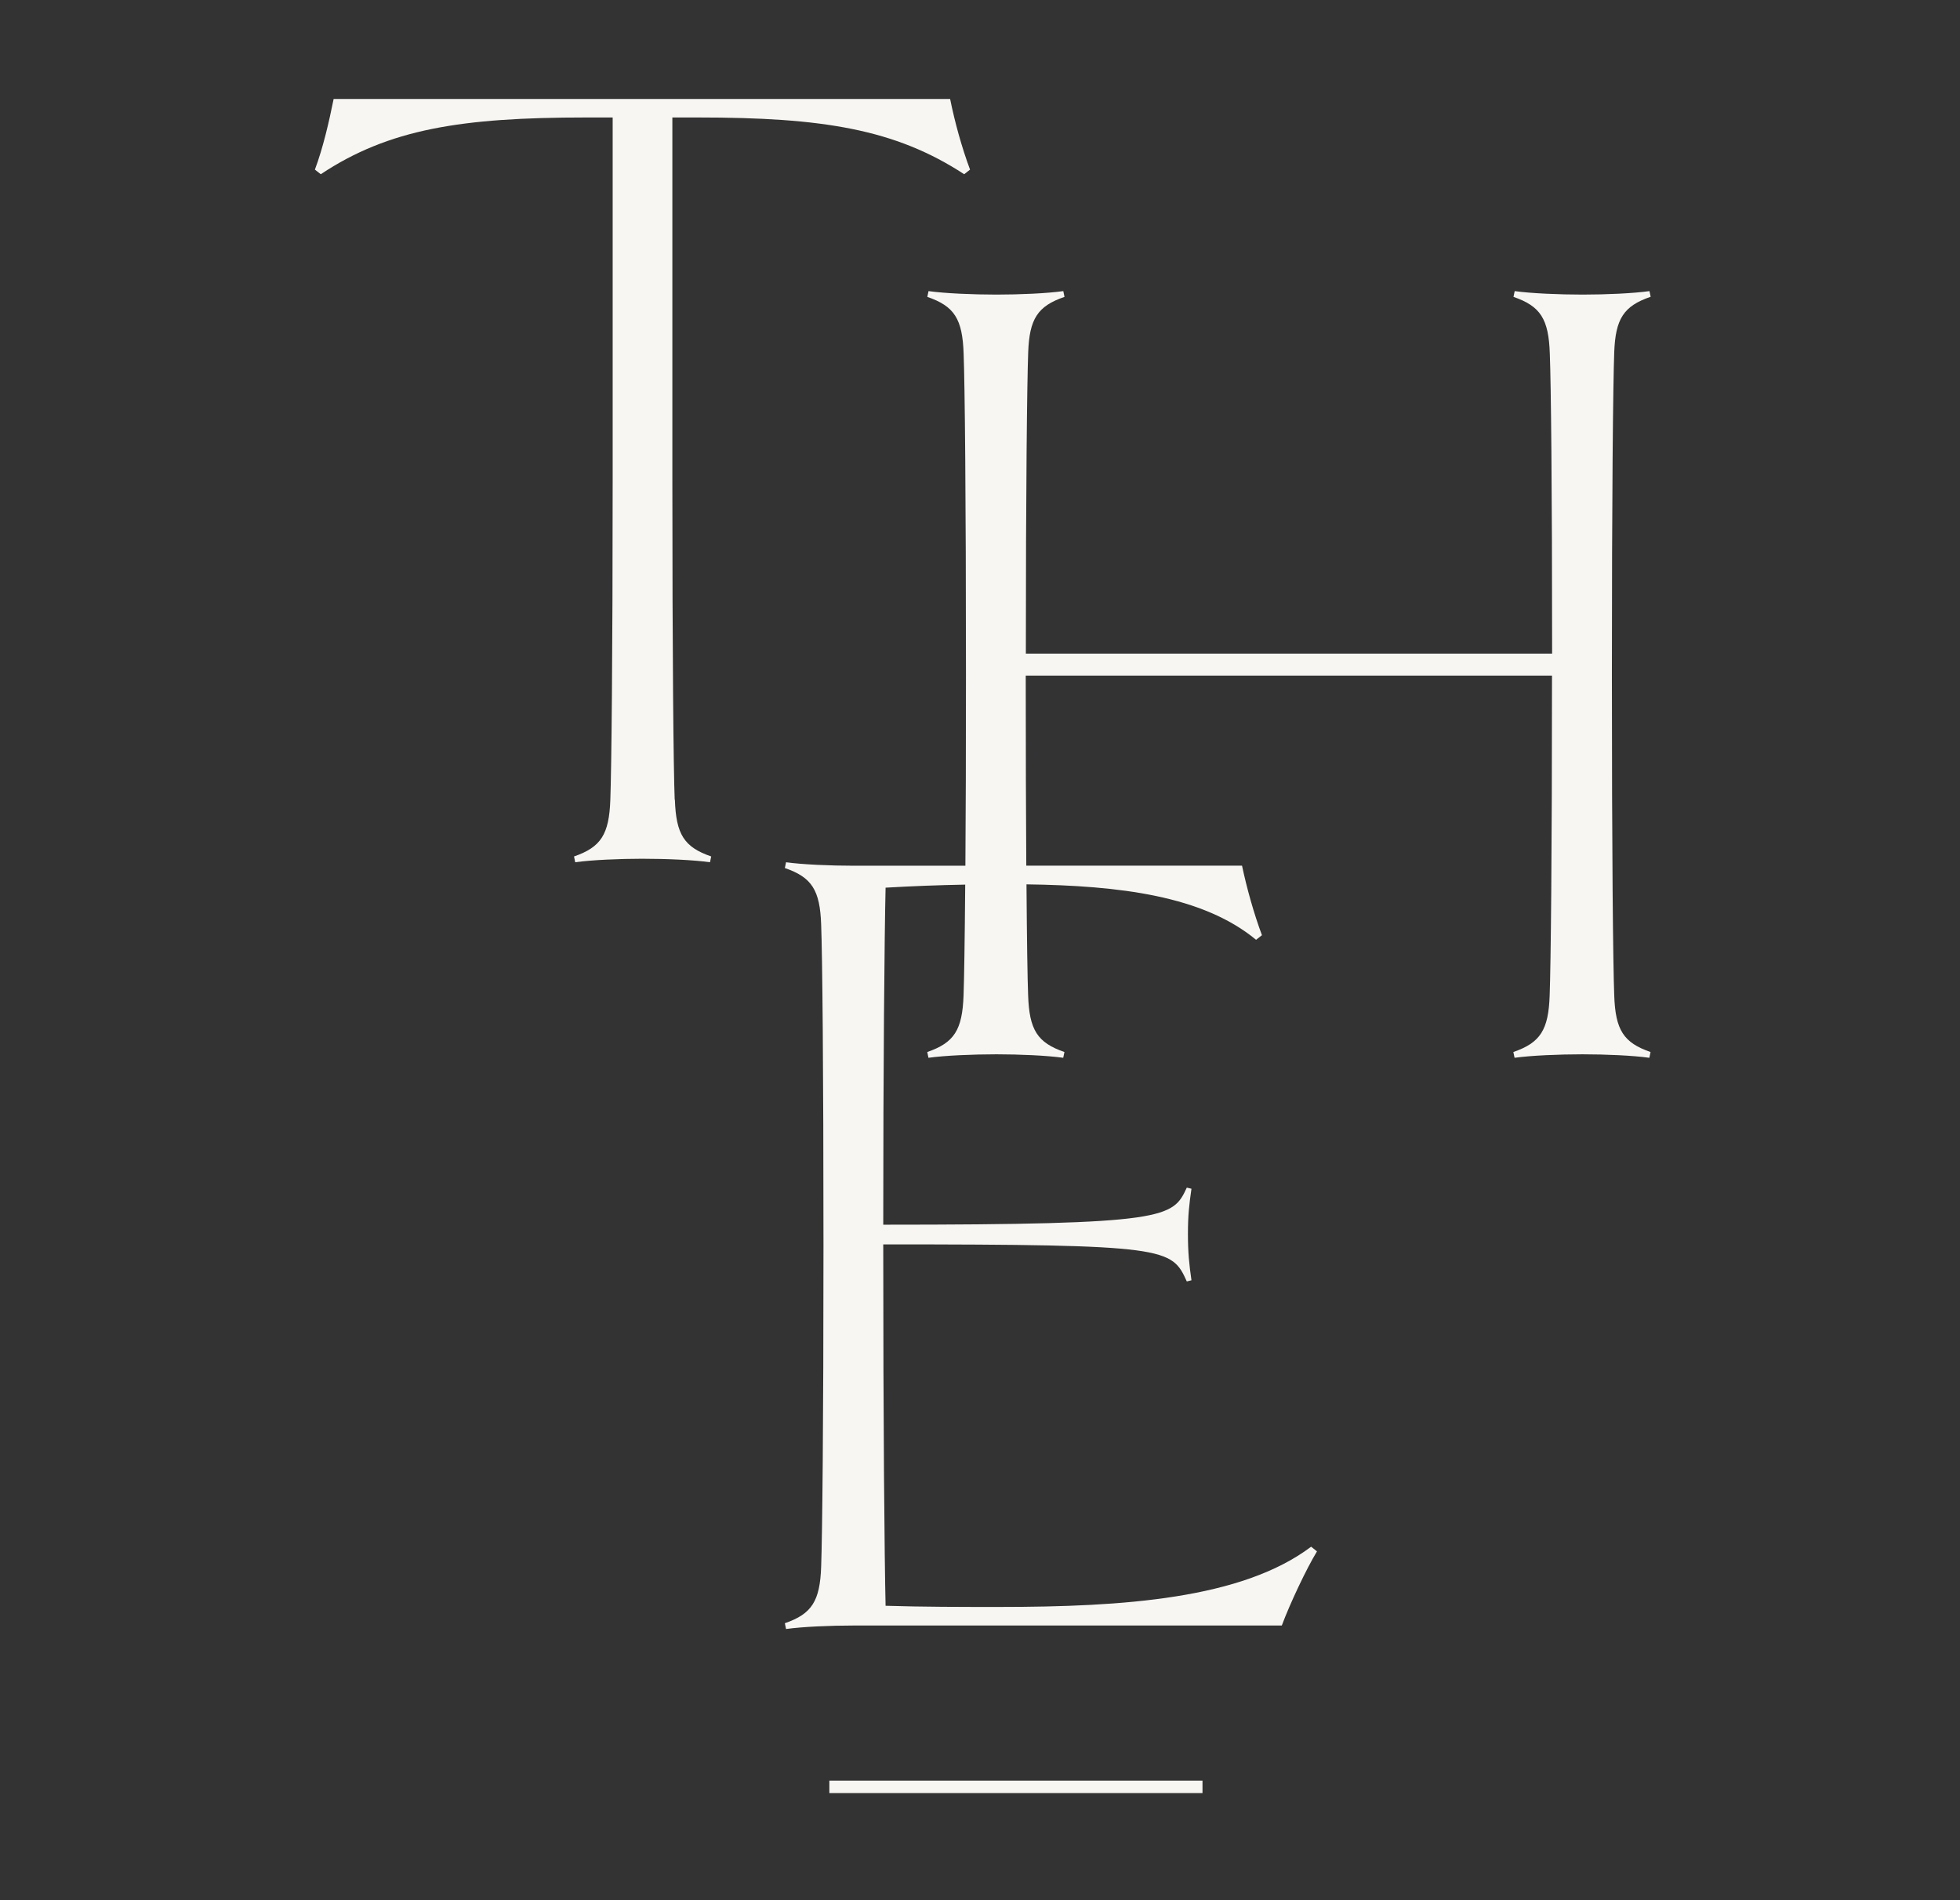
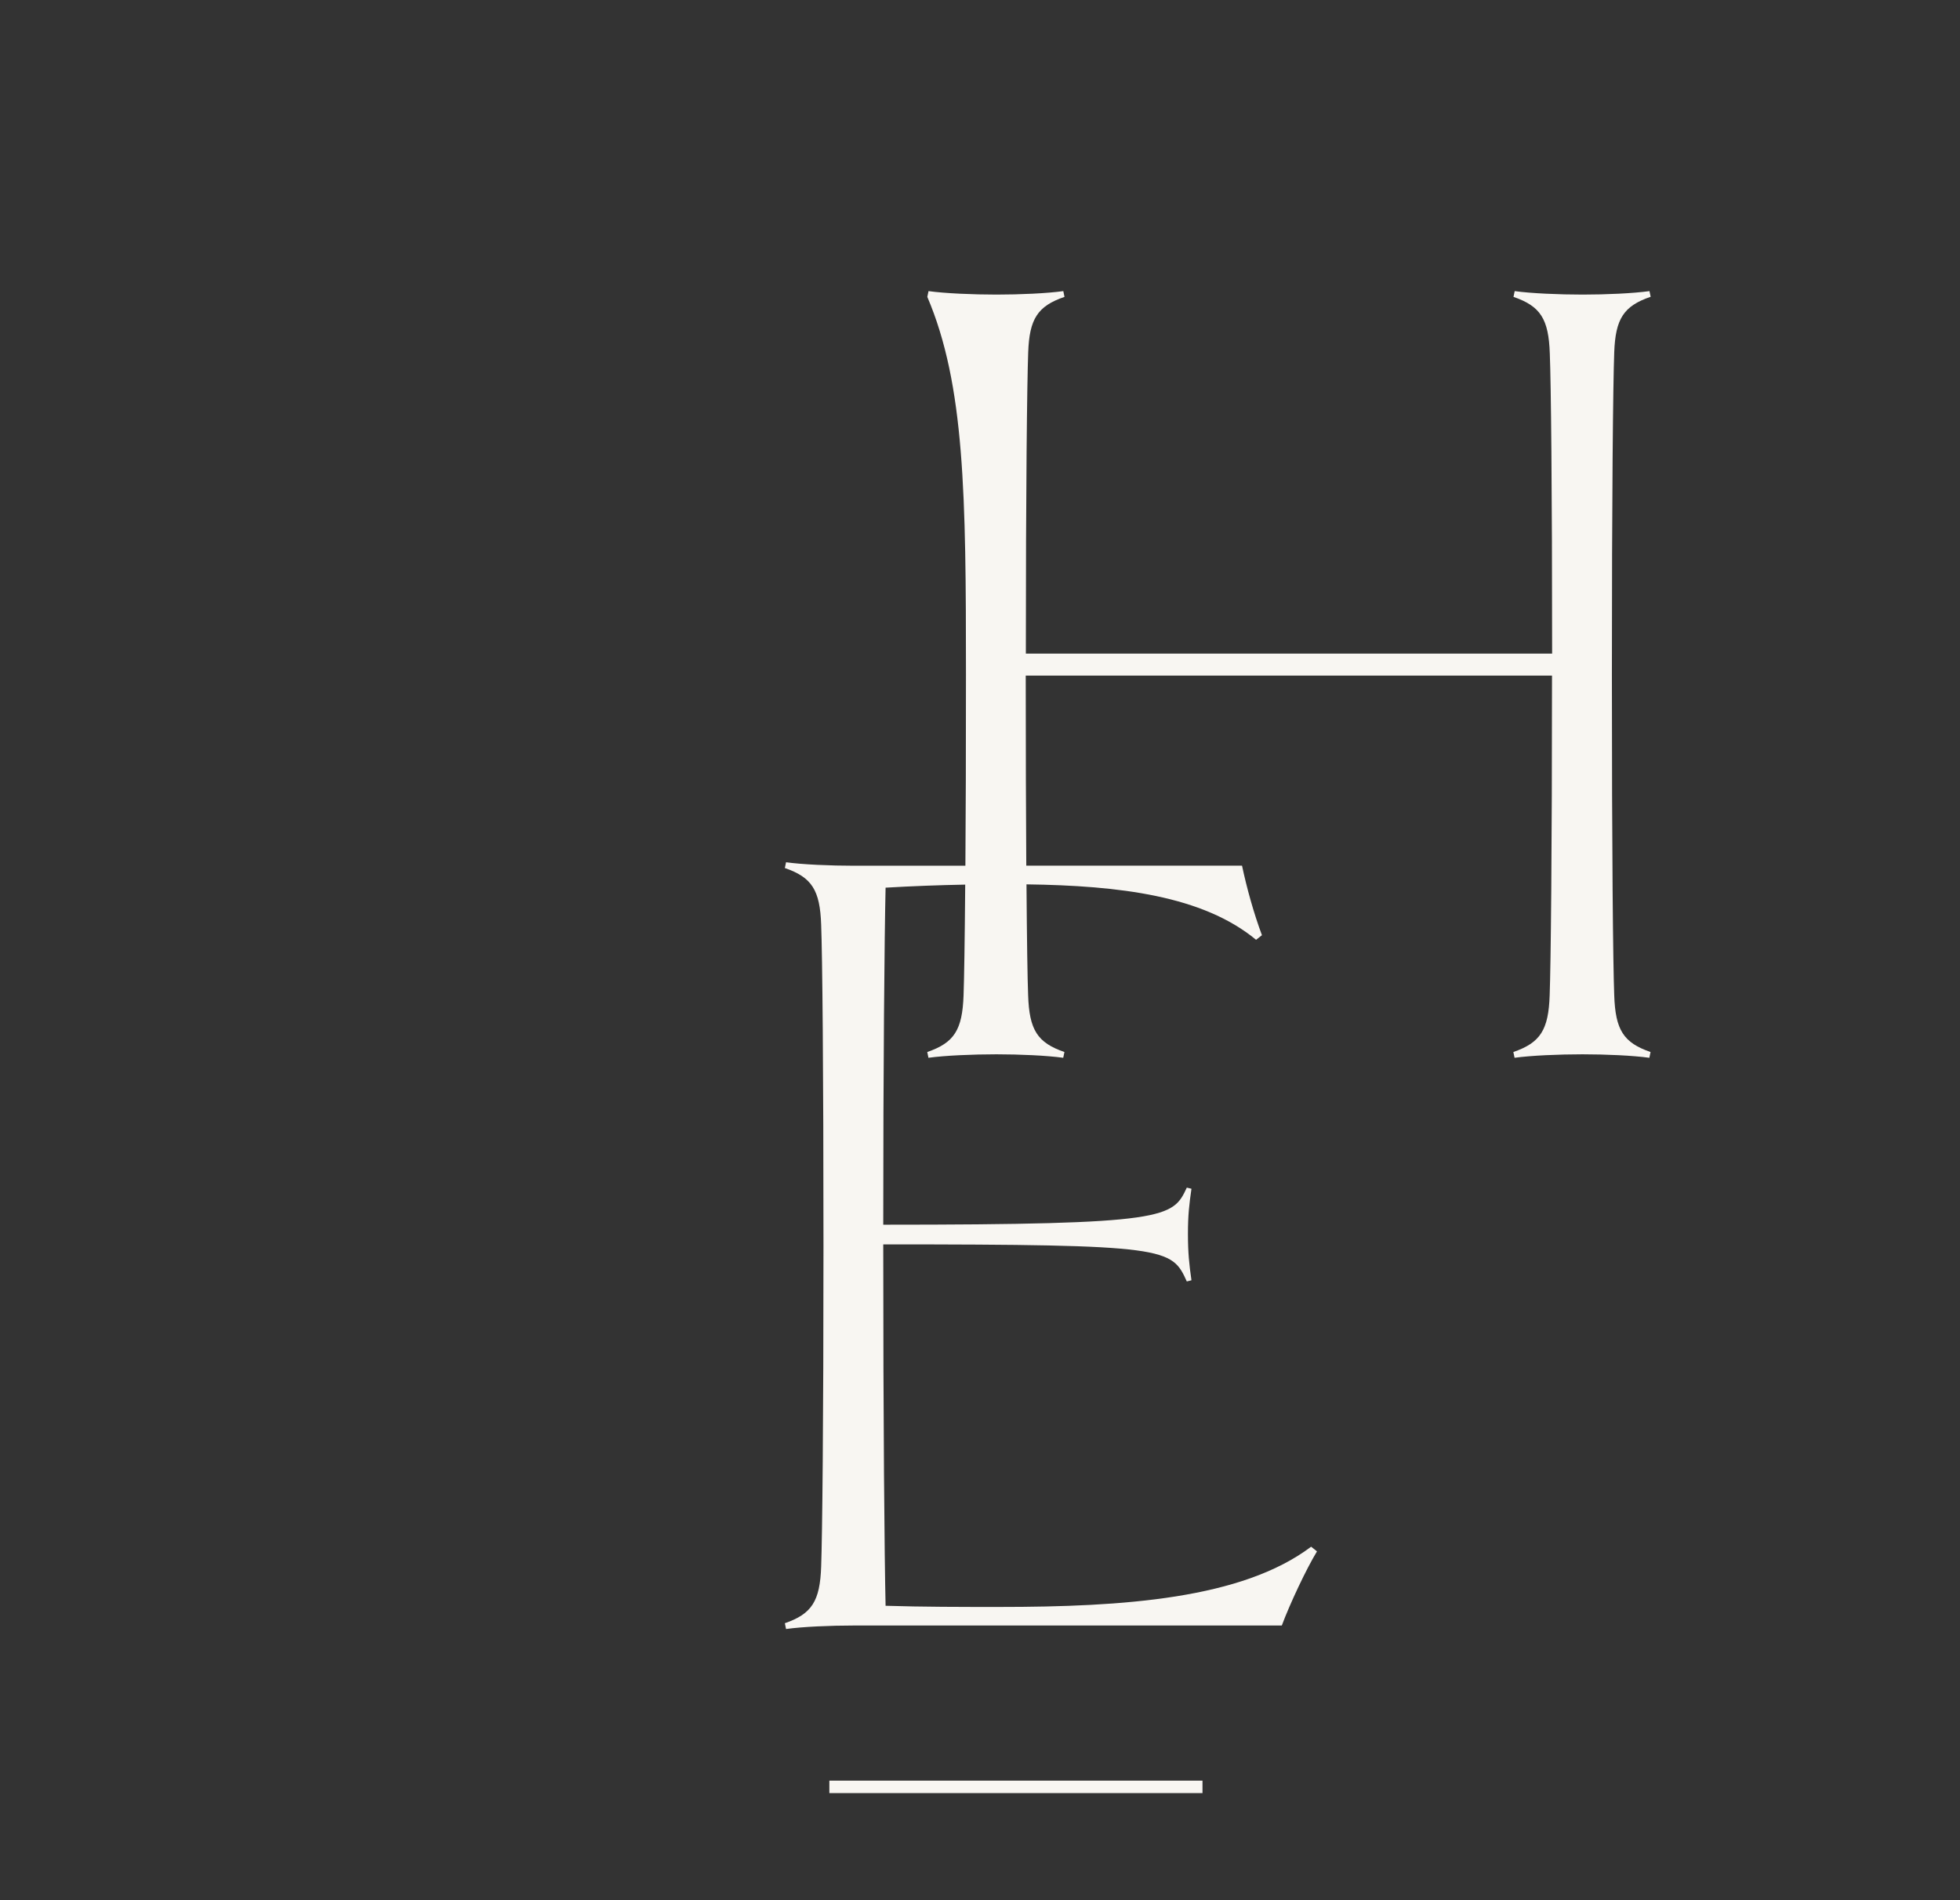
<svg xmlns="http://www.w3.org/2000/svg" width="99" height="96" viewBox="0 0 99 96" fill="none">
  <rect x="0" y="0" width="99" height="96" fill="#333333" stroke="none" />
-   <path d="M34.079 40.402C34.018 38.822 33.961 33.263 33.961 24.193V5.935H35.264C41.54 5.935 45.211 6.52 48.701 8.802L48.997 8.569C48.583 7.458 48.227 6.171 47.991 5H16.852C16.616 6.171 16.32 7.458 15.906 8.569L16.202 8.802C19.635 6.52 23.306 5.935 29.583 5.935H30.946V24.193C30.946 33.263 30.885 38.822 30.828 40.402C30.767 42.158 30.353 42.8 28.994 43.269L29.054 43.562C29.882 43.445 31.302 43.385 32.429 43.385C33.671 43.385 35.034 43.445 35.862 43.562L35.923 43.269C34.56 42.8 34.146 42.158 34.089 40.402H34.079Z" fill="#F8F6F2" />
-   <path d="M83.376 14.999L83.315 14.707C82.487 14.823 81.124 14.883 79.94 14.883C78.755 14.883 77.335 14.823 76.507 14.707L76.447 14.999C77.809 15.468 78.223 16.11 78.281 17.866C78.341 19.387 78.398 24.596 78.398 33.021H51.816C51.816 24.596 51.877 19.387 51.934 17.807C51.994 16.11 52.408 15.465 53.768 14.999L53.708 14.707C52.88 14.823 51.517 14.883 50.332 14.883C49.148 14.883 47.727 14.823 46.9 14.707L46.839 14.999C48.202 15.468 48.616 16.11 48.673 17.866C48.734 19.447 48.791 25.005 48.791 34.075C48.791 37.95 48.782 41.182 48.762 43.738H43.136C41.951 43.738 40.531 43.678 39.703 43.562L39.643 43.854C41.005 44.323 41.419 44.965 41.477 46.722C41.537 48.302 41.594 53.86 41.594 62.931C41.594 72.001 41.534 77.56 41.477 79.14C41.419 80.896 41.002 81.538 39.643 82.007L39.703 82.3C40.531 82.183 41.951 82.123 43.136 82.123H64.744C65.158 81.012 65.986 79.256 66.521 78.378L66.225 78.142C62.732 80.776 56.752 81.185 50.475 81.185C48.52 81.185 46.626 81.185 44.731 81.126C44.674 78.608 44.613 71.998 44.613 62.868C59 62.868 59.178 63.044 59.946 64.74L60.181 64.681C60.063 63.862 60.003 63.277 60.003 62.339C60.003 61.401 60.063 60.875 60.181 60.057L59.946 60C59.236 61.521 58.997 61.873 44.613 61.873C44.613 53.857 44.674 47.304 44.731 44.846C46.078 44.767 47.422 44.717 48.753 44.692C48.73 47.578 48.699 49.463 48.67 50.281C48.609 52.038 48.196 52.68 46.836 53.149L46.896 53.441C47.724 53.325 49.148 53.265 50.329 53.265C51.51 53.265 52.873 53.325 53.704 53.441L53.765 53.149C52.402 52.68 51.988 52.038 51.931 50.281C51.899 49.46 51.87 47.568 51.848 44.679C56.548 44.742 60.761 45.258 63.445 47.48L63.741 47.247C63.327 46.136 62.971 44.849 62.735 43.735H51.838C51.822 41.189 51.81 37.975 51.81 34.132H78.392C78.392 43.143 78.332 48.701 78.274 50.281C78.217 52.038 77.8 52.68 76.44 53.149L76.501 53.441C77.329 53.325 78.749 53.265 79.933 53.265C81.118 53.265 82.478 53.325 83.309 53.441L83.369 53.149C82.006 52.68 81.592 52.038 81.535 50.281C81.475 48.701 81.417 43.143 81.417 34.072C81.417 25.002 81.475 19.443 81.535 17.804C81.596 16.107 82.009 15.462 83.369 14.996L83.376 14.999Z" fill="#F8F6F2" />
+   <path d="M83.376 14.999L83.315 14.707C82.487 14.823 81.124 14.883 79.94 14.883C78.755 14.883 77.335 14.823 76.507 14.707L76.447 14.999C77.809 15.468 78.223 16.11 78.281 17.866C78.341 19.387 78.398 24.596 78.398 33.021H51.816C51.816 24.596 51.877 19.387 51.934 17.807C51.994 16.11 52.408 15.465 53.768 14.999L53.708 14.707C52.88 14.823 51.517 14.883 50.332 14.883C49.148 14.883 47.727 14.823 46.9 14.707L46.839 14.999C48.734 19.447 48.791 25.005 48.791 34.075C48.791 37.95 48.782 41.182 48.762 43.738H43.136C41.951 43.738 40.531 43.678 39.703 43.562L39.643 43.854C41.005 44.323 41.419 44.965 41.477 46.722C41.537 48.302 41.594 53.86 41.594 62.931C41.594 72.001 41.534 77.56 41.477 79.14C41.419 80.896 41.002 81.538 39.643 82.007L39.703 82.3C40.531 82.183 41.951 82.123 43.136 82.123H64.744C65.158 81.012 65.986 79.256 66.521 78.378L66.225 78.142C62.732 80.776 56.752 81.185 50.475 81.185C48.52 81.185 46.626 81.185 44.731 81.126C44.674 78.608 44.613 71.998 44.613 62.868C59 62.868 59.178 63.044 59.946 64.74L60.181 64.681C60.063 63.862 60.003 63.277 60.003 62.339C60.003 61.401 60.063 60.875 60.181 60.057L59.946 60C59.236 61.521 58.997 61.873 44.613 61.873C44.613 53.857 44.674 47.304 44.731 44.846C46.078 44.767 47.422 44.717 48.753 44.692C48.73 47.578 48.699 49.463 48.67 50.281C48.609 52.038 48.196 52.68 46.836 53.149L46.896 53.441C47.724 53.325 49.148 53.265 50.329 53.265C51.51 53.265 52.873 53.325 53.704 53.441L53.765 53.149C52.402 52.68 51.988 52.038 51.931 50.281C51.899 49.46 51.87 47.568 51.848 44.679C56.548 44.742 60.761 45.258 63.445 47.48L63.741 47.247C63.327 46.136 62.971 44.849 62.735 43.735H51.838C51.822 41.189 51.81 37.975 51.81 34.132H78.392C78.392 43.143 78.332 48.701 78.274 50.281C78.217 52.038 77.8 52.68 76.44 53.149L76.501 53.441C77.329 53.325 78.749 53.265 79.933 53.265C81.118 53.265 82.478 53.325 83.309 53.441L83.369 53.149C82.006 52.68 81.592 52.038 81.535 50.281C81.475 48.701 81.417 43.143 81.417 34.072C81.417 25.002 81.475 19.443 81.535 17.804C81.596 16.107 82.009 15.462 83.369 14.996L83.376 14.999Z" fill="#F8F6F2" />
  <path d="M60.738 89.96H41.891V90.589H60.738V89.96Z" fill="#F8F6F2" />
</svg>